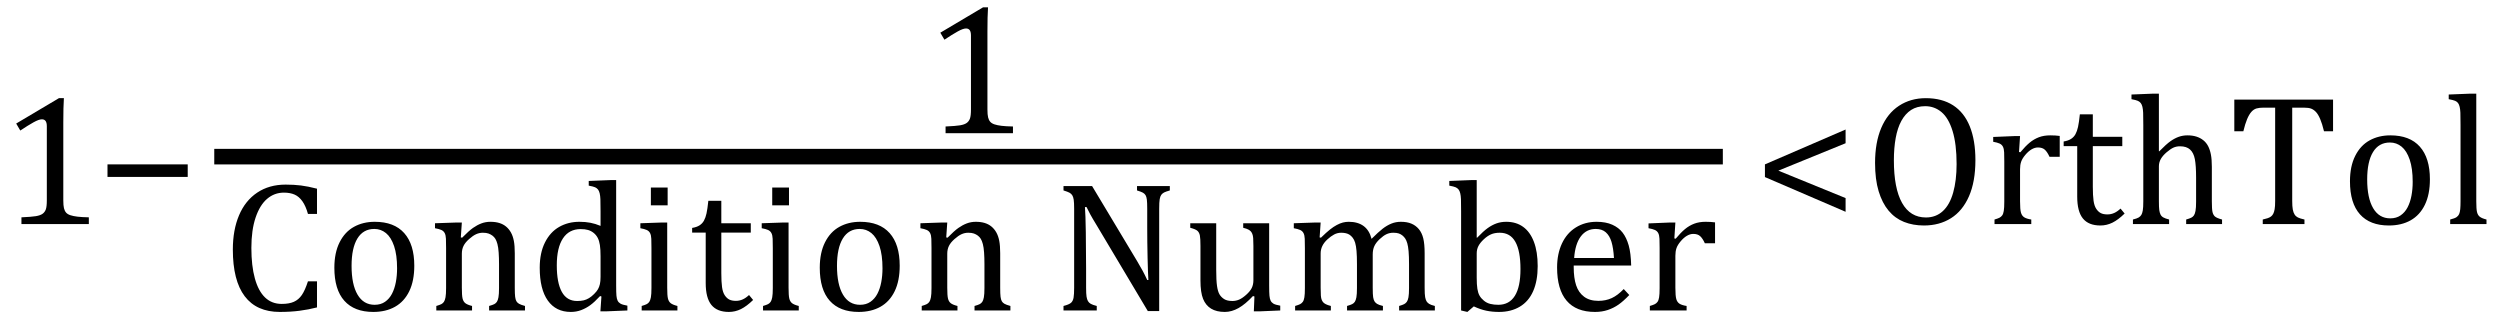
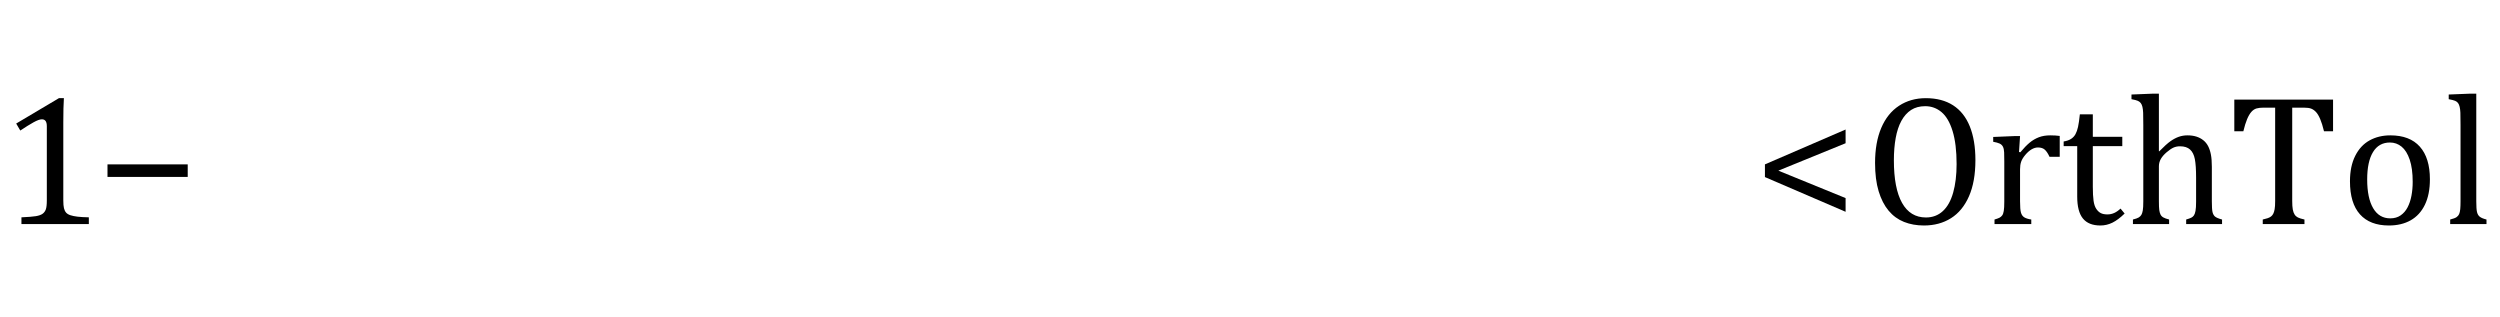
<svg xmlns="http://www.w3.org/2000/svg" stroke-dasharray="none" shape-rendering="auto" font-family="'Dialog'" width="267.813" text-rendering="auto" fill-opacity="1" contentScriptType="text/ecmascript" color-interpolation="auto" color-rendering="auto" preserveAspectRatio="xMidYMid meet" font-size="12" fill="black" stroke="black" image-rendering="auto" stroke-miterlimit="10" zoomAndPan="magnify" version="1.0" stroke-linecap="square" stroke-linejoin="miter" contentStyleType="text/css" font-style="normal" height="34" stroke-width="1" stroke-dashoffset="0" font-weight="normal" stroke-opacity="1" y="-10">
  <defs id="genericDefs" />
  <g>
    <g text-rendering="optimizeLegibility" transform="translate(0,24)" color-rendering="optimizeQuality" color-interpolation="linearRGB" image-rendering="optimizeQuality">
      <path d="M6.781 -2.547 Q6.781 -1.984 6.852 -1.695 Q6.922 -1.406 7.078 -1.227 Q7.234 -1.047 7.539 -0.945 Q7.844 -0.844 8.305 -0.789 Q8.766 -0.734 9.516 -0.719 L9.516 0 L2.297 0 L2.297 -0.719 Q3.375 -0.766 3.844 -0.844 Q4.312 -0.922 4.555 -1.094 Q4.797 -1.266 4.906 -1.562 Q5.016 -1.859 5.016 -2.547 L5.016 -10.469 Q5.016 -10.859 4.883 -11.039 Q4.75 -11.219 4.484 -11.219 Q4.172 -11.219 3.594 -10.898 Q3.016 -10.578 2.172 -10.016 L1.734 -10.766 L6.312 -13.484 L6.844 -13.484 Q6.781 -12.547 6.781 -10.891 L6.781 -2.547 Z" stroke="none" />
    </g>
    <g text-rendering="optimizeLegibility" transform="translate(10.281,24)" color-rendering="optimizeQuality" color-interpolation="linearRGB" image-rendering="optimizeQuality">
      <path d="M1.234 -5.047 L1.234 -6.391 L9.828 -6.391 L9.828 -5.047 L1.234 -5.047 Z" stroke="none" />
    </g>
    <g text-rendering="optimizeLegibility" stroke-width="1.667" color-interpolation="linearRGB" color-rendering="optimizeQuality" image-rendering="optimizeQuality">
-       <line y2="16.78" fill="none" x1="23.787" x2="183.725" y1="16.78" />
-       <path d="M6.781 -2.547 Q6.781 -1.984 6.852 -1.695 Q6.922 -1.406 7.078 -1.227 Q7.234 -1.047 7.539 -0.945 Q7.844 -0.844 8.305 -0.789 Q8.766 -0.734 9.516 -0.719 L9.516 0 L2.297 0 L2.297 -0.719 Q3.375 -0.766 3.844 -0.844 Q4.312 -0.922 4.555 -1.094 Q4.797 -1.266 4.906 -1.562 Q5.016 -1.859 5.016 -2.547 L5.016 -10.469 Q5.016 -10.859 4.883 -11.039 Q4.75 -11.219 4.484 -11.219 Q4.172 -11.219 3.594 -10.898 Q3.016 -10.578 2.172 -10.016 L1.734 -10.766 L6.312 -13.484 L6.844 -13.484 Q6.781 -12.547 6.781 -10.891 L6.781 -2.547 Z" stroke-width="1" transform="translate(98.998,14.269)" stroke="none" />
-     </g>
+       </g>
    <g text-rendering="optimizeLegibility" transform="translate(23.787,33.26)" color-rendering="optimizeQuality" color-interpolation="linearRGB" image-rendering="optimizeQuality">
-       <path d="M10.172 -13.047 L10.172 -10.344 L9.203 -10.344 Q8.969 -11.188 8.609 -11.695 Q8.25 -12.203 7.773 -12.414 Q7.297 -12.625 6.625 -12.625 Q5.609 -12.625 4.828 -11.961 Q4.047 -11.297 3.594 -9.953 Q3.141 -8.609 3.141 -6.703 Q3.141 -4.781 3.516 -3.43 Q3.891 -2.078 4.609 -1.391 Q5.328 -0.703 6.391 -0.703 Q7.188 -0.703 7.695 -0.93 Q8.203 -1.156 8.547 -1.656 Q8.891 -2.156 9.203 -3.125 L10.172 -3.125 L10.172 -0.328 Q9.266 -0.094 8.297 0.031 Q7.328 0.156 6.188 0.156 Q3.703 0.156 2.43 -1.523 Q1.156 -3.203 1.156 -6.531 Q1.156 -8.625 1.82 -10.195 Q2.484 -11.766 3.766 -12.625 Q5.047 -13.484 6.812 -13.484 Q7.703 -13.484 8.453 -13.391 Q9.203 -13.297 10.172 -13.047 ZM16.203 0.156 Q14.172 0.156 13.102 -1.039 Q12.031 -2.234 12.031 -4.578 Q12.031 -6.188 12.594 -7.305 Q13.156 -8.422 14.133 -8.961 Q15.109 -9.5 16.359 -9.5 Q18.438 -9.5 19.516 -8.289 Q20.594 -7.078 20.594 -4.797 Q20.594 -3.172 20.055 -2.062 Q19.516 -0.953 18.531 -0.398 Q17.547 0.156 16.203 0.156 ZM13.875 -4.781 Q13.875 -2.781 14.516 -1.695 Q15.156 -0.609 16.344 -0.609 Q17 -0.609 17.461 -0.93 Q17.922 -1.25 18.203 -1.789 Q18.484 -2.328 18.617 -3.031 Q18.75 -3.734 18.75 -4.516 Q18.75 -5.953 18.43 -6.898 Q18.109 -7.844 17.562 -8.289 Q17.016 -8.734 16.312 -8.734 Q15.125 -8.734 14.5 -7.711 Q13.875 -6.688 13.875 -4.781 ZM32.453 0 L28.609 0 L28.609 -0.484 Q29 -0.594 29.164 -0.68 Q29.328 -0.766 29.438 -0.922 Q29.547 -1.078 29.609 -1.406 Q29.672 -1.734 29.672 -2.406 L29.672 -4.969 Q29.672 -5.641 29.633 -6.203 Q29.594 -6.766 29.5 -7.117 Q29.406 -7.469 29.281 -7.672 Q29.156 -7.875 28.969 -8.016 Q28.781 -8.156 28.547 -8.242 Q28.312 -8.328 27.938 -8.328 Q27.562 -8.328 27.219 -8.172 Q26.875 -8.016 26.461 -7.648 Q26.047 -7.281 25.867 -6.914 Q25.688 -6.547 25.688 -6.078 L25.688 -2.438 Q25.688 -1.609 25.766 -1.281 Q25.844 -0.953 26.062 -0.781 Q26.281 -0.609 26.781 -0.484 L26.781 0 L22.953 0 L22.953 -0.484 Q23.328 -0.594 23.492 -0.68 Q23.656 -0.766 23.766 -0.922 Q23.875 -1.078 23.938 -1.406 Q24 -1.734 24 -2.406 L24 -6.672 Q24 -7.297 23.984 -7.68 Q23.969 -8.062 23.852 -8.289 Q23.734 -8.516 23.492 -8.625 Q23.25 -8.734 22.812 -8.812 L22.812 -9.344 L25.094 -9.422 L25.688 -9.422 L25.578 -7.828 L25.719 -7.797 Q26.438 -8.531 26.883 -8.844 Q27.328 -9.156 27.781 -9.328 Q28.234 -9.5 28.75 -9.5 Q29.281 -9.5 29.695 -9.375 Q30.109 -9.25 30.422 -8.992 Q30.734 -8.734 30.945 -8.359 Q31.156 -7.984 31.258 -7.461 Q31.359 -6.938 31.359 -6.125 L31.359 -2.438 Q31.359 -1.766 31.398 -1.461 Q31.438 -1.156 31.531 -0.992 Q31.625 -0.828 31.812 -0.719 Q32 -0.609 32.453 -0.484 L32.453 0 ZM40.547 -10.609 Q40.547 -11.547 40.531 -11.922 Q40.516 -12.297 40.453 -12.555 Q40.391 -12.812 40.273 -12.961 Q40.156 -13.109 39.969 -13.195 Q39.781 -13.281 39.281 -13.375 L39.281 -13.875 L41.641 -13.969 L42.219 -13.969 L42.219 -2.672 Q42.219 -1.906 42.25 -1.578 Q42.281 -1.25 42.375 -1.055 Q42.469 -0.859 42.68 -0.734 Q42.891 -0.609 43.422 -0.516 L43.422 0 L41.109 0.094 L40.531 0.094 L40.641 -1.5 L40.5 -1.547 Q39.891 -0.891 39.438 -0.562 Q38.984 -0.234 38.469 -0.039 Q37.953 0.156 37.359 0.156 Q35.766 0.156 34.898 -1.062 Q34.031 -2.281 34.031 -4.578 Q34.031 -6.172 34.594 -7.289 Q35.156 -8.406 36.117 -8.953 Q37.078 -9.5 38.281 -9.5 Q38.922 -9.5 39.453 -9.398 Q39.984 -9.297 40.547 -9.062 L40.547 -10.609 ZM40.547 -5.797 Q40.547 -6.547 40.477 -7.008 Q40.406 -7.469 40.242 -7.781 Q40.078 -8.094 39.805 -8.312 Q39.531 -8.531 39.203 -8.625 Q38.875 -8.719 38.422 -8.719 Q37.172 -8.719 36.516 -7.719 Q35.859 -6.719 35.859 -4.844 Q35.859 -2.969 36.398 -1.992 Q36.938 -1.016 38.031 -1.016 Q38.453 -1.016 38.742 -1.086 Q39.031 -1.156 39.305 -1.32 Q39.578 -1.484 39.859 -1.766 Q40.141 -2.047 40.273 -2.281 Q40.406 -2.516 40.477 -2.82 Q40.547 -3.125 40.547 -3.609 L40.547 -5.797 ZM47.734 -13.172 L47.734 -11.266 L45.938 -11.266 L45.938 -13.172 L47.734 -13.172 ZM44.953 -0.484 Q45.328 -0.594 45.492 -0.68 Q45.656 -0.766 45.766 -0.922 Q45.875 -1.078 45.938 -1.406 Q46 -1.734 46 -2.406 L46 -6.672 Q46 -7.297 45.984 -7.68 Q45.969 -8.062 45.852 -8.289 Q45.734 -8.516 45.492 -8.625 Q45.25 -8.734 44.812 -8.812 L44.812 -9.344 L47.094 -9.422 L47.688 -9.422 L47.688 -2.438 Q47.688 -1.609 47.766 -1.281 Q47.844 -0.953 48.062 -0.781 Q48.281 -0.609 48.781 -0.484 L48.781 0 L44.953 0 L44.953 -0.484 ZM50.359 -8.844 Q50.844 -8.922 51.148 -9.117 Q51.453 -9.312 51.625 -9.625 Q51.797 -9.938 51.898 -10.398 Q52 -10.859 52.094 -11.75 L53.484 -11.75 L53.484 -9.344 L56.641 -9.344 L56.641 -8.344 L53.484 -8.344 L53.484 -4 Q53.484 -3.062 53.562 -2.5 Q53.641 -1.938 53.859 -1.617 Q54.078 -1.297 54.352 -1.164 Q54.625 -1.031 55.047 -1.031 Q55.438 -1.031 55.781 -1.188 Q56.125 -1.344 56.453 -1.656 L56.891 -1.125 Q56.203 -0.453 55.586 -0.148 Q54.969 0.156 54.297 0.156 Q53.031 0.156 52.422 -0.594 Q51.812 -1.344 51.812 -2.938 L51.812 -8.344 L50.359 -8.344 L50.359 -8.844 ZM60.734 -13.172 L60.734 -11.266 L58.938 -11.266 L58.938 -13.172 L60.734 -13.172 ZM57.953 -0.484 Q58.328 -0.594 58.492 -0.68 Q58.656 -0.766 58.766 -0.922 Q58.875 -1.078 58.938 -1.406 Q59 -1.734 59 -2.406 L59 -6.672 Q59 -7.297 58.984 -7.68 Q58.969 -8.062 58.852 -8.289 Q58.734 -8.516 58.492 -8.625 Q58.25 -8.734 57.812 -8.812 L57.812 -9.344 L60.094 -9.422 L60.688 -9.422 L60.688 -2.438 Q60.688 -1.609 60.766 -1.281 Q60.844 -0.953 61.062 -0.781 Q61.281 -0.609 61.781 -0.484 L61.781 0 L57.953 0 L57.953 -0.484 ZM68.203 0.156 Q66.172 0.156 65.102 -1.039 Q64.031 -2.234 64.031 -4.578 Q64.031 -6.188 64.594 -7.305 Q65.156 -8.422 66.133 -8.961 Q67.109 -9.5 68.359 -9.5 Q70.438 -9.5 71.516 -8.289 Q72.594 -7.078 72.594 -4.797 Q72.594 -3.172 72.055 -2.062 Q71.516 -0.953 70.531 -0.398 Q69.547 0.156 68.203 0.156 ZM65.875 -4.781 Q65.875 -2.781 66.516 -1.695 Q67.156 -0.609 68.344 -0.609 Q69 -0.609 69.461 -0.93 Q69.922 -1.25 70.203 -1.789 Q70.484 -2.328 70.617 -3.031 Q70.75 -3.734 70.75 -4.516 Q70.75 -5.953 70.43 -6.898 Q70.109 -7.844 69.562 -8.289 Q69.016 -8.734 68.312 -8.734 Q67.125 -8.734 66.5 -7.711 Q65.875 -6.688 65.875 -4.781 ZM84.453 0 L80.609 0 L80.609 -0.484 Q81 -0.594 81.164 -0.68 Q81.328 -0.766 81.438 -0.922 Q81.547 -1.078 81.609 -1.406 Q81.672 -1.734 81.672 -2.406 L81.672 -4.969 Q81.672 -5.641 81.633 -6.203 Q81.594 -6.766 81.5 -7.117 Q81.406 -7.469 81.281 -7.672 Q81.156 -7.875 80.969 -8.016 Q80.781 -8.156 80.547 -8.242 Q80.312 -8.328 79.938 -8.328 Q79.562 -8.328 79.219 -8.172 Q78.875 -8.016 78.461 -7.648 Q78.047 -7.281 77.867 -6.914 Q77.688 -6.547 77.688 -6.078 L77.688 -2.438 Q77.688 -1.609 77.766 -1.281 Q77.844 -0.953 78.062 -0.781 Q78.281 -0.609 78.781 -0.484 L78.781 0 L74.953 0 L74.953 -0.484 Q75.328 -0.594 75.492 -0.68 Q75.656 -0.766 75.766 -0.922 Q75.875 -1.078 75.938 -1.406 Q76 -1.734 76 -2.406 L76 -6.672 Q76 -7.297 75.984 -7.68 Q75.969 -8.062 75.852 -8.289 Q75.734 -8.516 75.492 -8.625 Q75.25 -8.734 74.812 -8.812 L74.812 -9.344 L77.094 -9.422 L77.688 -9.422 L77.578 -7.828 L77.719 -7.797 Q78.438 -8.531 78.883 -8.844 Q79.328 -9.156 79.781 -9.328 Q80.234 -9.5 80.75 -9.5 Q81.281 -9.5 81.695 -9.375 Q82.109 -9.25 82.422 -8.992 Q82.734 -8.734 82.945 -8.359 Q83.156 -7.984 83.258 -7.461 Q83.359 -6.938 83.359 -6.125 L83.359 -2.438 Q83.359 -1.766 83.398 -1.461 Q83.438 -1.156 83.531 -0.992 Q83.625 -0.828 83.812 -0.719 Q84 -0.609 84.453 -0.484 L84.453 0 ZM98.031 -5.281 Q98.375 -4.703 98.617 -4.258 Q98.859 -3.812 99.109 -3.266 L99.234 -3.266 Q99.188 -3.875 99.148 -5.641 Q99.109 -7.406 99.109 -8.844 L99.109 -10.891 Q99.109 -11.562 99.07 -11.875 Q99.031 -12.188 98.93 -12.352 Q98.828 -12.516 98.648 -12.617 Q98.469 -12.719 98.016 -12.859 L98.016 -13.328 L101.531 -13.328 L101.531 -12.859 Q101.094 -12.734 100.914 -12.641 Q100.734 -12.547 100.617 -12.391 Q100.5 -12.234 100.445 -11.922 Q100.391 -11.609 100.391 -10.891 L100.391 0.062 L99.172 0.062 L93.734 -9.062 Q93.219 -9.906 93.008 -10.297 Q92.797 -10.688 92.609 -11.078 L92.438 -11.078 Q92.5 -10.328 92.531 -8.359 Q92.562 -6.391 92.562 -4.438 L92.562 -2.438 Q92.562 -1.781 92.609 -1.484 Q92.656 -1.188 92.758 -1.008 Q92.859 -0.828 93.062 -0.711 Q93.266 -0.594 93.703 -0.484 L93.703 0 L90.141 0 L90.141 -0.484 Q90.75 -0.641 90.953 -0.828 Q91.156 -1.016 91.219 -1.367 Q91.281 -1.719 91.281 -2.438 L91.281 -10.891 Q91.281 -11.562 91.234 -11.867 Q91.188 -12.172 91.078 -12.344 Q90.969 -12.516 90.781 -12.617 Q90.594 -12.719 90.141 -12.859 L90.141 -13.328 L93.203 -13.328 L98.031 -5.281 ZM103.719 -9.344 L106.5 -9.344 L106.5 -4.359 Q106.5 -3.219 106.586 -2.625 Q106.672 -2.031 106.852 -1.727 Q107.031 -1.422 107.352 -1.219 Q107.672 -1.016 108.234 -1.016 Q108.609 -1.016 108.953 -1.164 Q109.297 -1.312 109.711 -1.68 Q110.125 -2.047 110.305 -2.406 Q110.484 -2.766 110.484 -3.25 L110.484 -6.906 Q110.484 -7.469 110.461 -7.75 Q110.438 -8.031 110.367 -8.203 Q110.297 -8.375 110.203 -8.477 Q110.109 -8.578 109.938 -8.672 Q109.766 -8.766 109.391 -8.859 L109.391 -9.344 L112.172 -9.344 L112.172 -2.672 Q112.172 -1.922 112.203 -1.586 Q112.234 -1.25 112.328 -1.055 Q112.422 -0.859 112.625 -0.734 Q112.828 -0.609 113.359 -0.516 L113.359 0 L111.125 0.094 L110.531 0.094 L110.594 -1.5 L110.438 -1.547 Q109.625 -0.672 108.891 -0.258 Q108.156 0.156 107.422 0.156 Q106.531 0.156 105.953 -0.195 Q105.375 -0.547 105.094 -1.242 Q104.812 -1.938 104.812 -3.219 L104.812 -6.906 Q104.812 -7.719 104.75 -8.031 Q104.688 -8.344 104.5 -8.523 Q104.312 -8.703 103.719 -8.859 L103.719 -9.344 ZM117.578 -7.828 L117.719 -7.797 Q118.312 -8.375 118.688 -8.672 Q119.062 -8.969 119.414 -9.156 Q119.766 -9.344 120.07 -9.422 Q120.375 -9.5 120.703 -9.5 Q121.672 -9.5 122.289 -9.047 Q122.906 -8.594 123.141 -7.672 Q123.875 -8.406 124.328 -8.758 Q124.781 -9.109 125.258 -9.305 Q125.734 -9.5 126.281 -9.5 Q126.938 -9.5 127.406 -9.305 Q127.875 -9.109 128.203 -8.719 Q128.531 -8.328 128.68 -7.727 Q128.828 -7.125 128.828 -6.125 L128.828 -2.438 Q128.828 -1.703 128.883 -1.422 Q128.938 -1.141 129.031 -0.984 Q129.125 -0.828 129.305 -0.711 Q129.484 -0.594 129.922 -0.484 L129.922 0 L126.094 0 L126.094 -0.484 Q126.469 -0.594 126.633 -0.68 Q126.797 -0.766 126.914 -0.922 Q127.031 -1.078 127.094 -1.406 Q127.156 -1.734 127.156 -2.406 L127.156 -4.969 Q127.156 -5.797 127.109 -6.336 Q127.062 -6.875 126.969 -7.195 Q126.875 -7.516 126.75 -7.703 Q126.625 -7.891 126.453 -8.031 Q126.281 -8.172 126.062 -8.25 Q125.844 -8.328 125.469 -8.328 Q125.078 -8.328 124.742 -8.172 Q124.406 -8.016 124.008 -7.641 Q123.609 -7.266 123.438 -6.891 Q123.266 -6.516 123.266 -6 L123.266 -2.438 Q123.266 -1.703 123.312 -1.422 Q123.359 -1.141 123.453 -0.984 Q123.547 -0.828 123.727 -0.711 Q123.906 -0.594 124.359 -0.484 L124.359 0 L120.516 0 L120.516 -0.484 Q120.891 -0.594 121.062 -0.68 Q121.234 -0.766 121.344 -0.922 Q121.453 -1.078 121.516 -1.406 Q121.578 -1.734 121.578 -2.406 L121.578 -4.969 Q121.578 -5.828 121.531 -6.375 Q121.484 -6.922 121.383 -7.258 Q121.281 -7.594 121.117 -7.797 Q120.953 -8 120.789 -8.109 Q120.625 -8.219 120.398 -8.273 Q120.172 -8.328 119.891 -8.328 Q119.484 -8.328 119.133 -8.141 Q118.781 -7.953 118.414 -7.617 Q118.047 -7.281 117.867 -6.906 Q117.688 -6.531 117.688 -6.109 L117.688 -2.438 Q117.688 -1.891 117.711 -1.594 Q117.734 -1.297 117.805 -1.133 Q117.875 -0.969 117.969 -0.867 Q118.062 -0.766 118.242 -0.672 Q118.422 -0.578 118.781 -0.484 L118.781 0 L114.953 0 L114.953 -0.484 Q115.328 -0.594 115.492 -0.68 Q115.656 -0.766 115.773 -0.922 Q115.891 -1.078 115.945 -1.406 Q116 -1.734 116 -2.406 L116 -6.672 Q116 -7.297 115.984 -7.68 Q115.969 -8.062 115.852 -8.289 Q115.734 -8.516 115.492 -8.625 Q115.25 -8.734 114.812 -8.812 L114.812 -9.344 L117.094 -9.422 L117.688 -9.422 L117.578 -7.828 ZM134.406 -7.797 L134.453 -7.797 Q135.125 -8.5 135.586 -8.828 Q136.047 -9.156 136.523 -9.328 Q137 -9.5 137.578 -9.5 Q138.625 -9.5 139.375 -8.961 Q140.125 -8.422 140.531 -7.359 Q140.938 -6.297 140.938 -4.75 Q140.938 -3.172 140.453 -2.07 Q139.969 -0.969 139.023 -0.406 Q138.078 0.156 136.797 0.156 Q136.062 0.156 135.43 0.023 Q134.797 -0.109 134.094 -0.438 L133.406 0.156 L132.734 0 L132.734 -10.609 Q132.734 -11.547 132.719 -11.922 Q132.703 -12.297 132.641 -12.555 Q132.578 -12.812 132.461 -12.961 Q132.344 -13.109 132.156 -13.195 Q131.969 -13.281 131.469 -13.375 L131.469 -13.875 L133.828 -13.969 L134.406 -13.969 L134.406 -7.797 ZM134.406 -3.516 Q134.406 -2.766 134.477 -2.32 Q134.547 -1.875 134.711 -1.586 Q134.875 -1.297 135.18 -1.047 Q135.484 -0.797 135.867 -0.703 Q136.25 -0.609 136.719 -0.609 Q137.891 -0.609 138.492 -1.57 Q139.094 -2.531 139.094 -4.438 Q139.094 -6.375 138.547 -7.352 Q138 -8.328 136.875 -8.328 Q136.328 -8.328 135.938 -8.156 Q135.547 -7.984 135.156 -7.617 Q134.766 -7.25 134.586 -6.898 Q134.406 -6.547 134.406 -6.109 L134.406 -3.516 ZM150.75 -1.656 Q150.125 -1 149.602 -0.633 Q149.078 -0.266 148.453 -0.055 Q147.828 0.156 147.078 0.156 Q145.062 0.156 144.039 -1.047 Q143.016 -2.25 143.016 -4.609 Q143.016 -6.062 143.539 -7.18 Q144.062 -8.297 145.031 -8.898 Q146 -9.5 147.25 -9.5 Q148.234 -9.5 148.93 -9.188 Q149.625 -8.875 150.039 -8.336 Q150.453 -7.797 150.688 -6.969 Q150.922 -6.141 150.953 -4.812 L144.797 -4.812 L144.797 -4.641 Q144.797 -3.484 145.055 -2.703 Q145.312 -1.922 145.906 -1.477 Q146.5 -1.031 147.438 -1.031 Q148.234 -1.031 148.875 -1.328 Q149.516 -1.625 150.156 -2.297 L150.75 -1.656 ZM149.109 -5.625 Q149.047 -6.688 148.844 -7.352 Q148.641 -8.016 148.234 -8.375 Q147.828 -8.734 147.156 -8.734 Q146.156 -8.734 145.555 -7.93 Q144.953 -7.125 144.844 -5.625 L149.109 -5.625 ZM155.578 -7.719 L155.719 -7.688 Q156.266 -8.344 156.719 -8.719 Q157.172 -9.094 157.703 -9.297 Q158.234 -9.5 158.922 -9.5 Q159.484 -9.5 159.938 -9.438 L159.938 -7.203 L158.844 -7.203 Q158.609 -7.719 158.344 -7.961 Q158.078 -8.203 157.609 -8.203 Q157.266 -8.203 156.922 -8 Q156.578 -7.797 156.25 -7.406 Q155.922 -7.016 155.805 -6.672 Q155.688 -6.328 155.688 -5.859 L155.688 -2.438 Q155.688 -1.547 155.789 -1.211 Q155.891 -0.875 156.141 -0.719 Q156.391 -0.562 156.891 -0.484 L156.891 0 L152.953 0 L152.953 -0.484 Q153.328 -0.594 153.492 -0.68 Q153.656 -0.766 153.773 -0.922 Q153.891 -1.078 153.945 -1.406 Q154 -1.734 154 -2.406 L154 -6.672 Q154 -7.297 153.984 -7.68 Q153.969 -8.062 153.852 -8.289 Q153.734 -8.516 153.492 -8.625 Q153.25 -8.734 152.812 -8.812 L152.812 -9.328 L155.094 -9.422 L155.688 -9.422 L155.578 -7.719 Z" stroke="none" />
-     </g>
+       </g>
    <g text-rendering="optimizeLegibility" transform="translate(187.85,24)" color-rendering="optimizeQuality" color-interpolation="linearRGB" image-rendering="optimizeQuality">
      <path d="M1.219 -5.031 L1.219 -6.391 L9.859 -10.125 L9.859 -8.656 L2.656 -5.719 L9.859 -2.781 L9.859 -1.312 L1.219 -5.031 Z" stroke="none" />
    </g>
    <g text-rendering="optimizeLegibility" transform="translate(199.71,24)" color-rendering="optimizeQuality" color-interpolation="linearRGB" image-rendering="optimizeQuality">
      <path d="M6.391 0.156 Q5.219 0.156 4.258 -0.227 Q3.297 -0.609 2.609 -1.43 Q1.922 -2.25 1.539 -3.516 Q1.156 -4.781 1.156 -6.547 Q1.156 -8.734 1.82 -10.297 Q2.484 -11.859 3.727 -12.672 Q4.969 -13.484 6.594 -13.484 Q8.328 -13.484 9.516 -12.719 Q10.703 -11.953 11.305 -10.461 Q11.906 -8.969 11.906 -6.844 Q11.906 -4.547 11.219 -2.977 Q10.531 -1.406 9.289 -0.625 Q8.047 0.156 6.391 0.156 ZM3.172 -6.828 Q3.172 -3.828 4.047 -2.266 Q4.922 -0.703 6.609 -0.703 Q7.672 -0.703 8.414 -1.383 Q9.156 -2.062 9.523 -3.367 Q9.891 -4.672 9.891 -6.422 Q9.891 -8.562 9.461 -9.961 Q9.031 -11.359 8.273 -11.992 Q7.516 -12.625 6.531 -12.625 Q5.641 -12.625 5.016 -12.219 Q4.391 -11.812 3.977 -11.055 Q3.562 -10.297 3.367 -9.219 Q3.172 -8.141 3.172 -6.828 ZM16.578 -7.719 L16.719 -7.688 Q17.266 -8.344 17.719 -8.719 Q18.172 -9.094 18.703 -9.297 Q19.234 -9.5 19.922 -9.5 Q20.484 -9.5 20.938 -9.438 L20.938 -7.203 L19.844 -7.203 Q19.609 -7.719 19.344 -7.961 Q19.078 -8.203 18.609 -8.203 Q18.266 -8.203 17.922 -8 Q17.578 -7.797 17.25 -7.406 Q16.922 -7.016 16.805 -6.672 Q16.688 -6.328 16.688 -5.859 L16.688 -2.438 Q16.688 -1.547 16.789 -1.211 Q16.891 -0.875 17.141 -0.719 Q17.391 -0.562 17.891 -0.484 L17.891 0 L13.953 0 L13.953 -0.484 Q14.328 -0.594 14.492 -0.68 Q14.656 -0.766 14.773 -0.922 Q14.891 -1.078 14.945 -1.406 Q15 -1.734 15 -2.406 L15 -6.672 Q15 -7.297 14.984 -7.68 Q14.969 -8.062 14.852 -8.289 Q14.734 -8.516 14.492 -8.625 Q14.25 -8.734 13.812 -8.812 L13.812 -9.328 L16.094 -9.422 L16.688 -9.422 L16.578 -7.719 ZM21.359 -8.844 Q21.844 -8.922 22.148 -9.117 Q22.453 -9.312 22.625 -9.625 Q22.797 -9.938 22.898 -10.398 Q23 -10.859 23.094 -11.75 L24.484 -11.75 L24.484 -9.344 L27.641 -9.344 L27.641 -8.344 L24.484 -8.344 L24.484 -4 Q24.484 -3.062 24.562 -2.5 Q24.641 -1.938 24.859 -1.617 Q25.078 -1.297 25.352 -1.164 Q25.625 -1.031 26.047 -1.031 Q26.438 -1.031 26.781 -1.188 Q27.125 -1.344 27.453 -1.656 L27.891 -1.125 Q27.203 -0.453 26.586 -0.148 Q25.969 0.156 25.297 0.156 Q24.031 0.156 23.422 -0.594 Q22.812 -1.344 22.812 -2.938 L22.812 -8.344 L21.359 -8.344 L21.359 -8.844 ZM31.562 -7.797 L31.609 -7.797 Q32.359 -8.562 32.805 -8.875 Q33.25 -9.188 33.688 -9.344 Q34.125 -9.5 34.625 -9.5 Q35.156 -9.5 35.578 -9.367 Q36 -9.234 36.32 -8.977 Q36.641 -8.719 36.836 -8.344 Q37.031 -7.969 37.133 -7.445 Q37.234 -6.922 37.234 -6.125 L37.234 -2.438 Q37.234 -1.594 37.305 -1.289 Q37.375 -0.984 37.562 -0.812 Q37.75 -0.641 38.328 -0.484 L38.328 0 L34.484 0 L34.484 -0.484 Q34.859 -0.594 35.031 -0.68 Q35.203 -0.766 35.312 -0.922 Q35.422 -1.078 35.484 -1.406 Q35.547 -1.734 35.547 -2.406 L35.547 -4.969 Q35.547 -6.266 35.414 -6.953 Q35.281 -7.641 34.898 -7.984 Q34.516 -8.328 33.828 -8.328 Q33.438 -8.328 33.125 -8.188 Q32.812 -8.047 32.398 -7.695 Q31.984 -7.344 31.773 -6.977 Q31.562 -6.609 31.562 -6.188 L31.562 -2.438 Q31.562 -1.781 31.602 -1.5 Q31.641 -1.219 31.734 -1.023 Q31.828 -0.828 32.031 -0.711 Q32.234 -0.594 32.656 -0.484 L32.656 0 L28.781 0 L28.781 -0.484 Q29.219 -0.594 29.398 -0.703 Q29.578 -0.812 29.68 -0.977 Q29.781 -1.141 29.836 -1.453 Q29.891 -1.766 29.891 -2.438 L29.891 -10.609 Q29.891 -11.547 29.875 -11.922 Q29.859 -12.297 29.797 -12.555 Q29.734 -12.812 29.617 -12.961 Q29.5 -13.109 29.312 -13.195 Q29.125 -13.281 28.625 -13.375 L28.625 -13.875 L30.984 -13.969 L31.562 -13.969 L31.562 -7.797 ZM39.641 -13.328 L50.219 -13.328 L50.219 -9.938 L49.25 -9.938 Q49.047 -10.766 48.836 -11.258 Q48.625 -11.75 48.391 -12 Q48.156 -12.25 47.883 -12.359 Q47.609 -12.469 47.078 -12.469 L45.844 -12.469 L45.844 -2.469 Q45.844 -1.891 45.906 -1.555 Q45.969 -1.219 46.102 -1.016 Q46.234 -0.812 46.453 -0.703 Q46.672 -0.594 47.156 -0.484 L47.156 0 L42.688 0 L42.688 -0.484 Q42.984 -0.547 43.211 -0.625 Q43.438 -0.703 43.578 -0.812 Q43.719 -0.922 43.812 -1.102 Q43.906 -1.281 43.961 -1.586 Q44.016 -1.891 44.016 -2.469 L44.016 -12.469 L42.781 -12.469 Q42.328 -12.469 42.023 -12.383 Q41.719 -12.297 41.469 -12.016 Q41.219 -11.734 41.008 -11.227 Q40.797 -10.719 40.609 -9.938 L39.641 -9.938 L39.641 -13.328 ZM56.203 0.156 Q54.172 0.156 53.102 -1.039 Q52.031 -2.234 52.031 -4.578 Q52.031 -6.188 52.594 -7.305 Q53.156 -8.422 54.133 -8.961 Q55.109 -9.5 56.359 -9.5 Q58.438 -9.5 59.516 -8.289 Q60.594 -7.078 60.594 -4.797 Q60.594 -3.172 60.055 -2.062 Q59.516 -0.953 58.531 -0.398 Q57.547 0.156 56.203 0.156 ZM53.875 -4.781 Q53.875 -2.781 54.516 -1.695 Q55.156 -0.609 56.344 -0.609 Q57 -0.609 57.461 -0.93 Q57.922 -1.25 58.203 -1.789 Q58.484 -2.328 58.617 -3.031 Q58.75 -3.734 58.75 -4.516 Q58.75 -5.953 58.43 -6.898 Q58.109 -7.844 57.562 -8.289 Q57.016 -8.734 56.312 -8.734 Q55.125 -8.734 54.5 -7.711 Q53.875 -6.688 53.875 -4.781 ZM65.562 -2.438 Q65.562 -1.609 65.641 -1.281 Q65.719 -0.953 65.938 -0.781 Q66.156 -0.609 66.656 -0.484 L66.656 0 L62.766 0 L62.766 -0.484 Q63.266 -0.609 63.453 -0.742 Q63.641 -0.875 63.727 -1.07 Q63.812 -1.266 63.844 -1.594 Q63.875 -1.922 63.875 -2.438 L63.875 -10.609 Q63.875 -11.547 63.859 -11.922 Q63.844 -12.297 63.781 -12.555 Q63.719 -12.812 63.609 -12.961 Q63.5 -13.109 63.305 -13.195 Q63.109 -13.281 62.609 -13.375 L62.609 -13.875 L64.969 -13.969 L65.562 -13.969 L65.562 -2.438 Z" stroke="none" />
    </g>
  </g>
</svg>